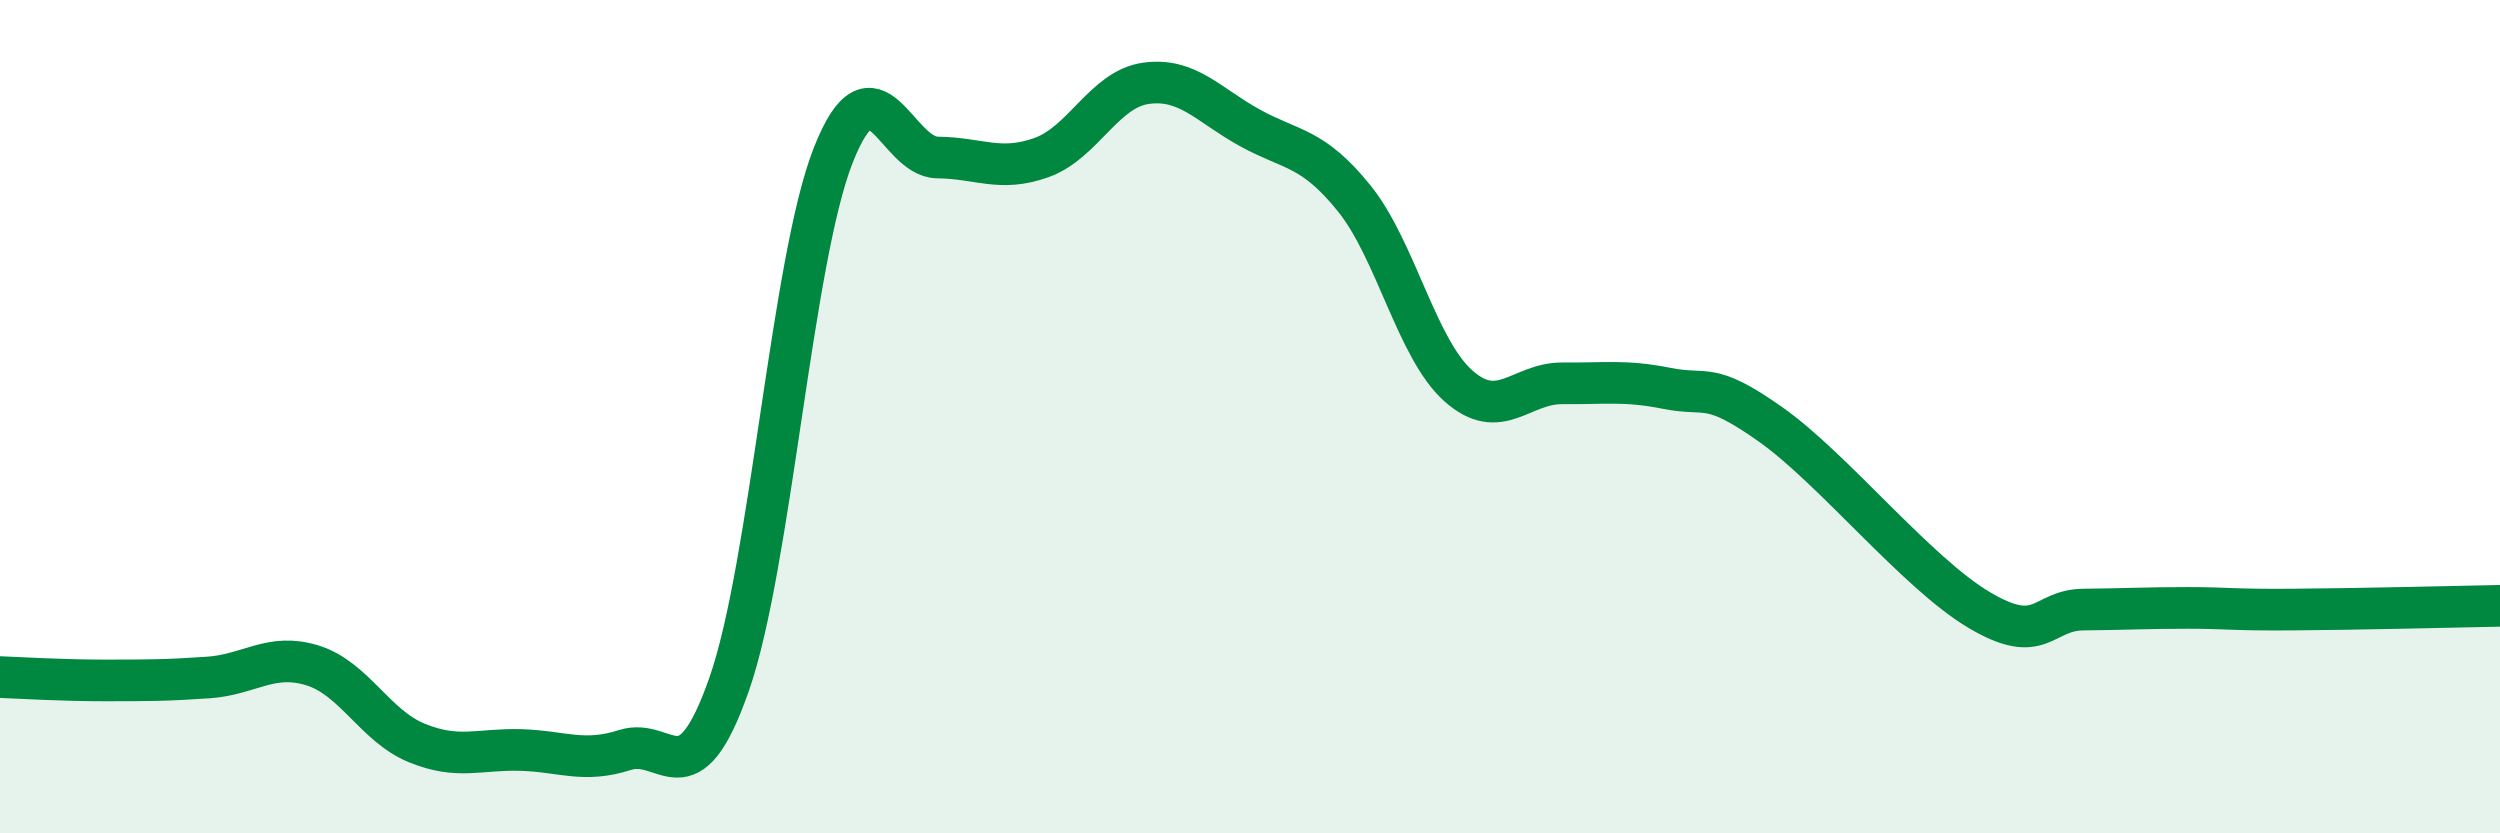
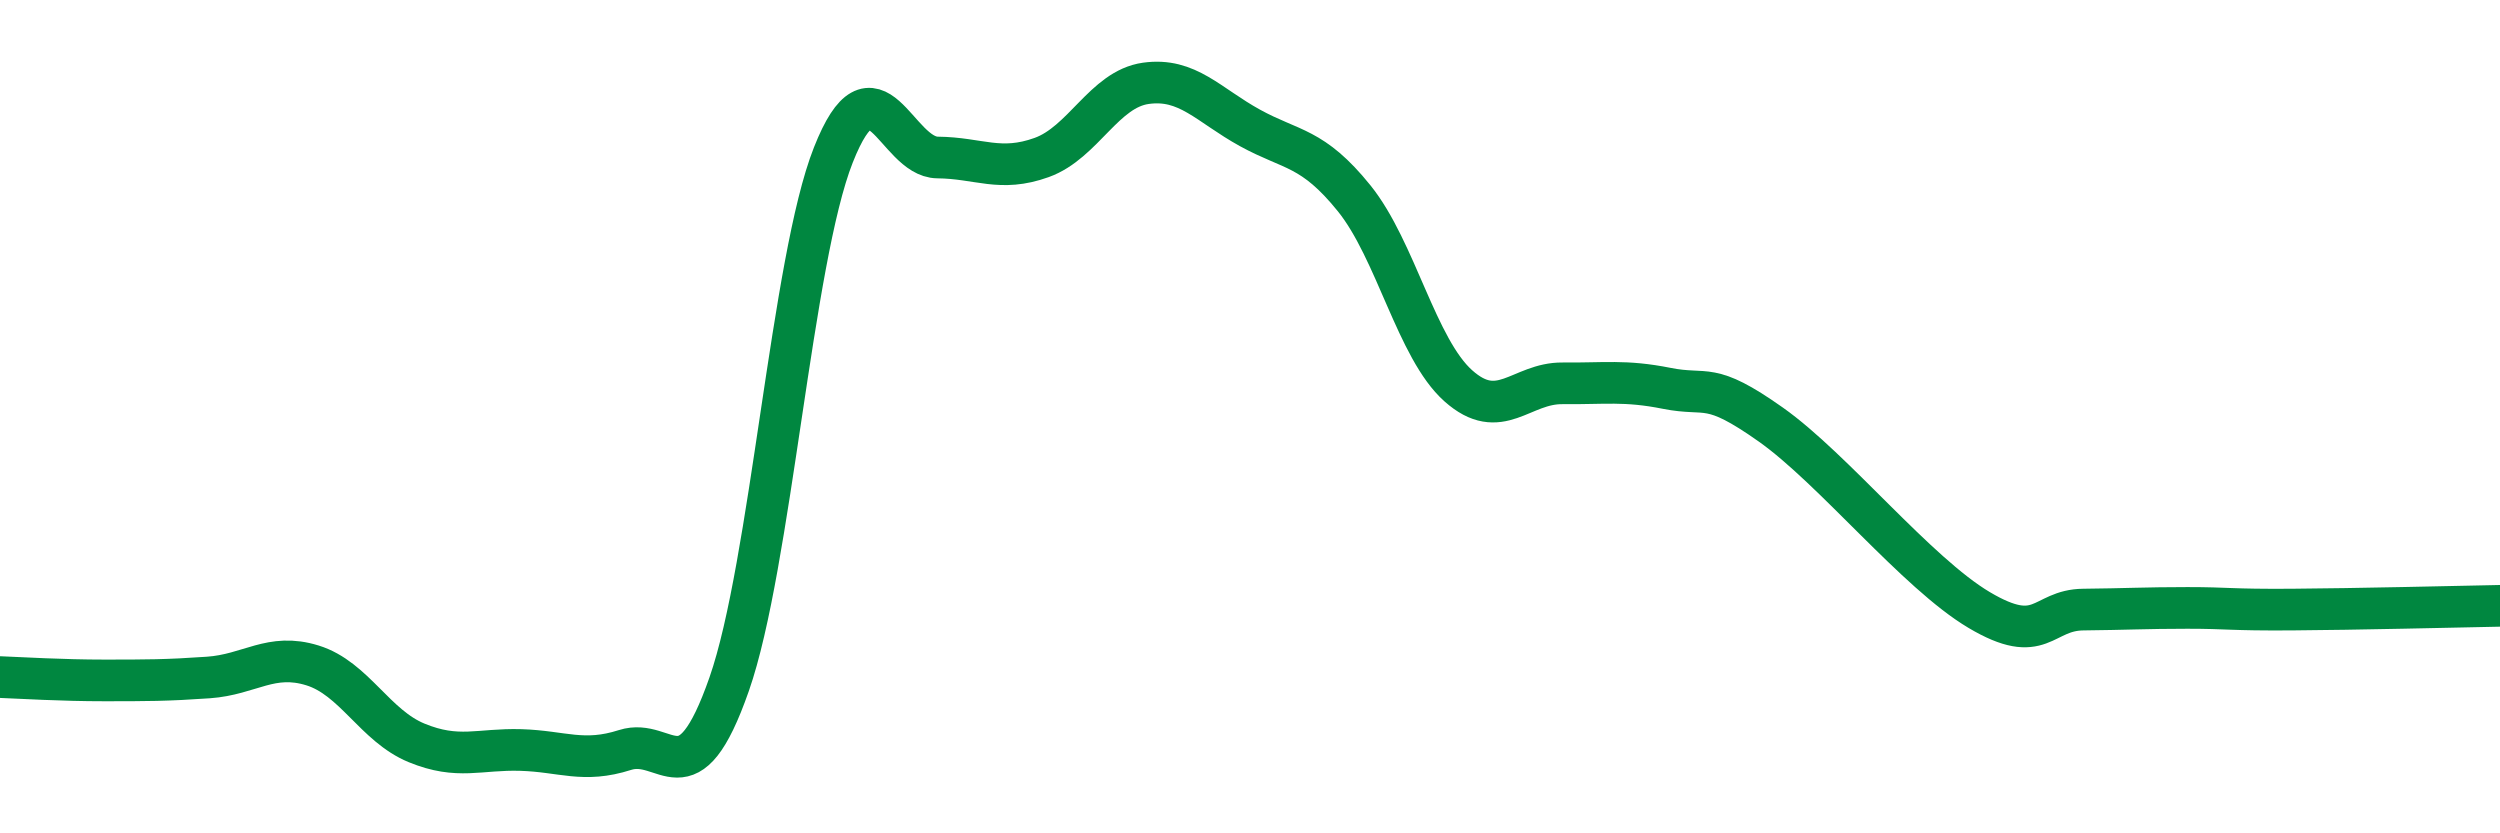
<svg xmlns="http://www.w3.org/2000/svg" width="60" height="20" viewBox="0 0 60 20">
-   <path d="M 0,16.25 C 0.5,16.27 1.5,16.33 2.5,16.33 C 3.5,16.33 4,16.33 5,16.26 C 6,16.19 6.5,15.66 7.5,15.97 C 8.5,16.28 9,17.42 10,17.83 C 11,18.24 11.5,17.97 12.5,18 C 13.5,18.03 14,18.32 15,18 C 16,17.68 16.5,19.28 17.5,16.42 C 18.5,13.56 19,6.25 20,3.72 C 21,1.19 21.5,3.77 22.5,3.78 C 23.5,3.79 24,4.14 25,3.78 C 26,3.42 26.5,2.14 27.5,2 C 28.5,1.86 29,2.52 30,3.07 C 31,3.62 31.5,3.52 32.5,4.76 C 33.5,6 34,8.37 35,9.26 C 36,10.15 36.5,9.19 37.5,9.2 C 38.5,9.21 39,9.12 40,9.32 C 41,9.52 41,9.13 42.5,10.19 C 44,11.25 46,13.75 47.5,14.64 C 49,15.53 49,14.64 50,14.63 C 51,14.62 51.5,14.59 52.5,14.59 C 53.5,14.59 53.5,14.64 55,14.63 C 56.5,14.62 59,14.56 60,14.54L60 20L0 20Z" fill="#008740" opacity="0.1" stroke-linecap="round" stroke-linejoin="round" />
  <path d="M 0,16.25 C 0.5,16.27 1.5,16.33 2.5,16.33 C 3.5,16.33 4,16.33 5,16.26 C 6,16.19 6.5,15.66 7.5,15.97 C 8.5,16.28 9,17.42 10,17.83 C 11,18.24 11.5,17.97 12.5,18 C 13.5,18.03 14,18.32 15,18 C 16,17.68 16.5,19.28 17.5,16.42 C 18.5,13.56 19,6.25 20,3.72 C 21,1.19 21.5,3.77 22.5,3.78 C 23.5,3.79 24,4.14 25,3.78 C 26,3.42 26.5,2.14 27.5,2 C 28.5,1.86 29,2.52 30,3.07 C 31,3.62 31.5,3.52 32.5,4.76 C 33.5,6 34,8.37 35,9.26 C 36,10.15 36.5,9.19 37.5,9.2 C 38.5,9.21 39,9.12 40,9.32 C 41,9.52 41,9.13 42.5,10.19 C 44,11.25 46,13.75 47.5,14.64 C 49,15.53 49,14.64 50,14.63 C 51,14.62 51.5,14.59 52.5,14.59 C 53.5,14.59 53.5,14.64 55,14.63 C 56.5,14.62 59,14.56 60,14.54" stroke="#008740" stroke-width="1" fill="none" stroke-linecap="round" stroke-linejoin="round" />
</svg>